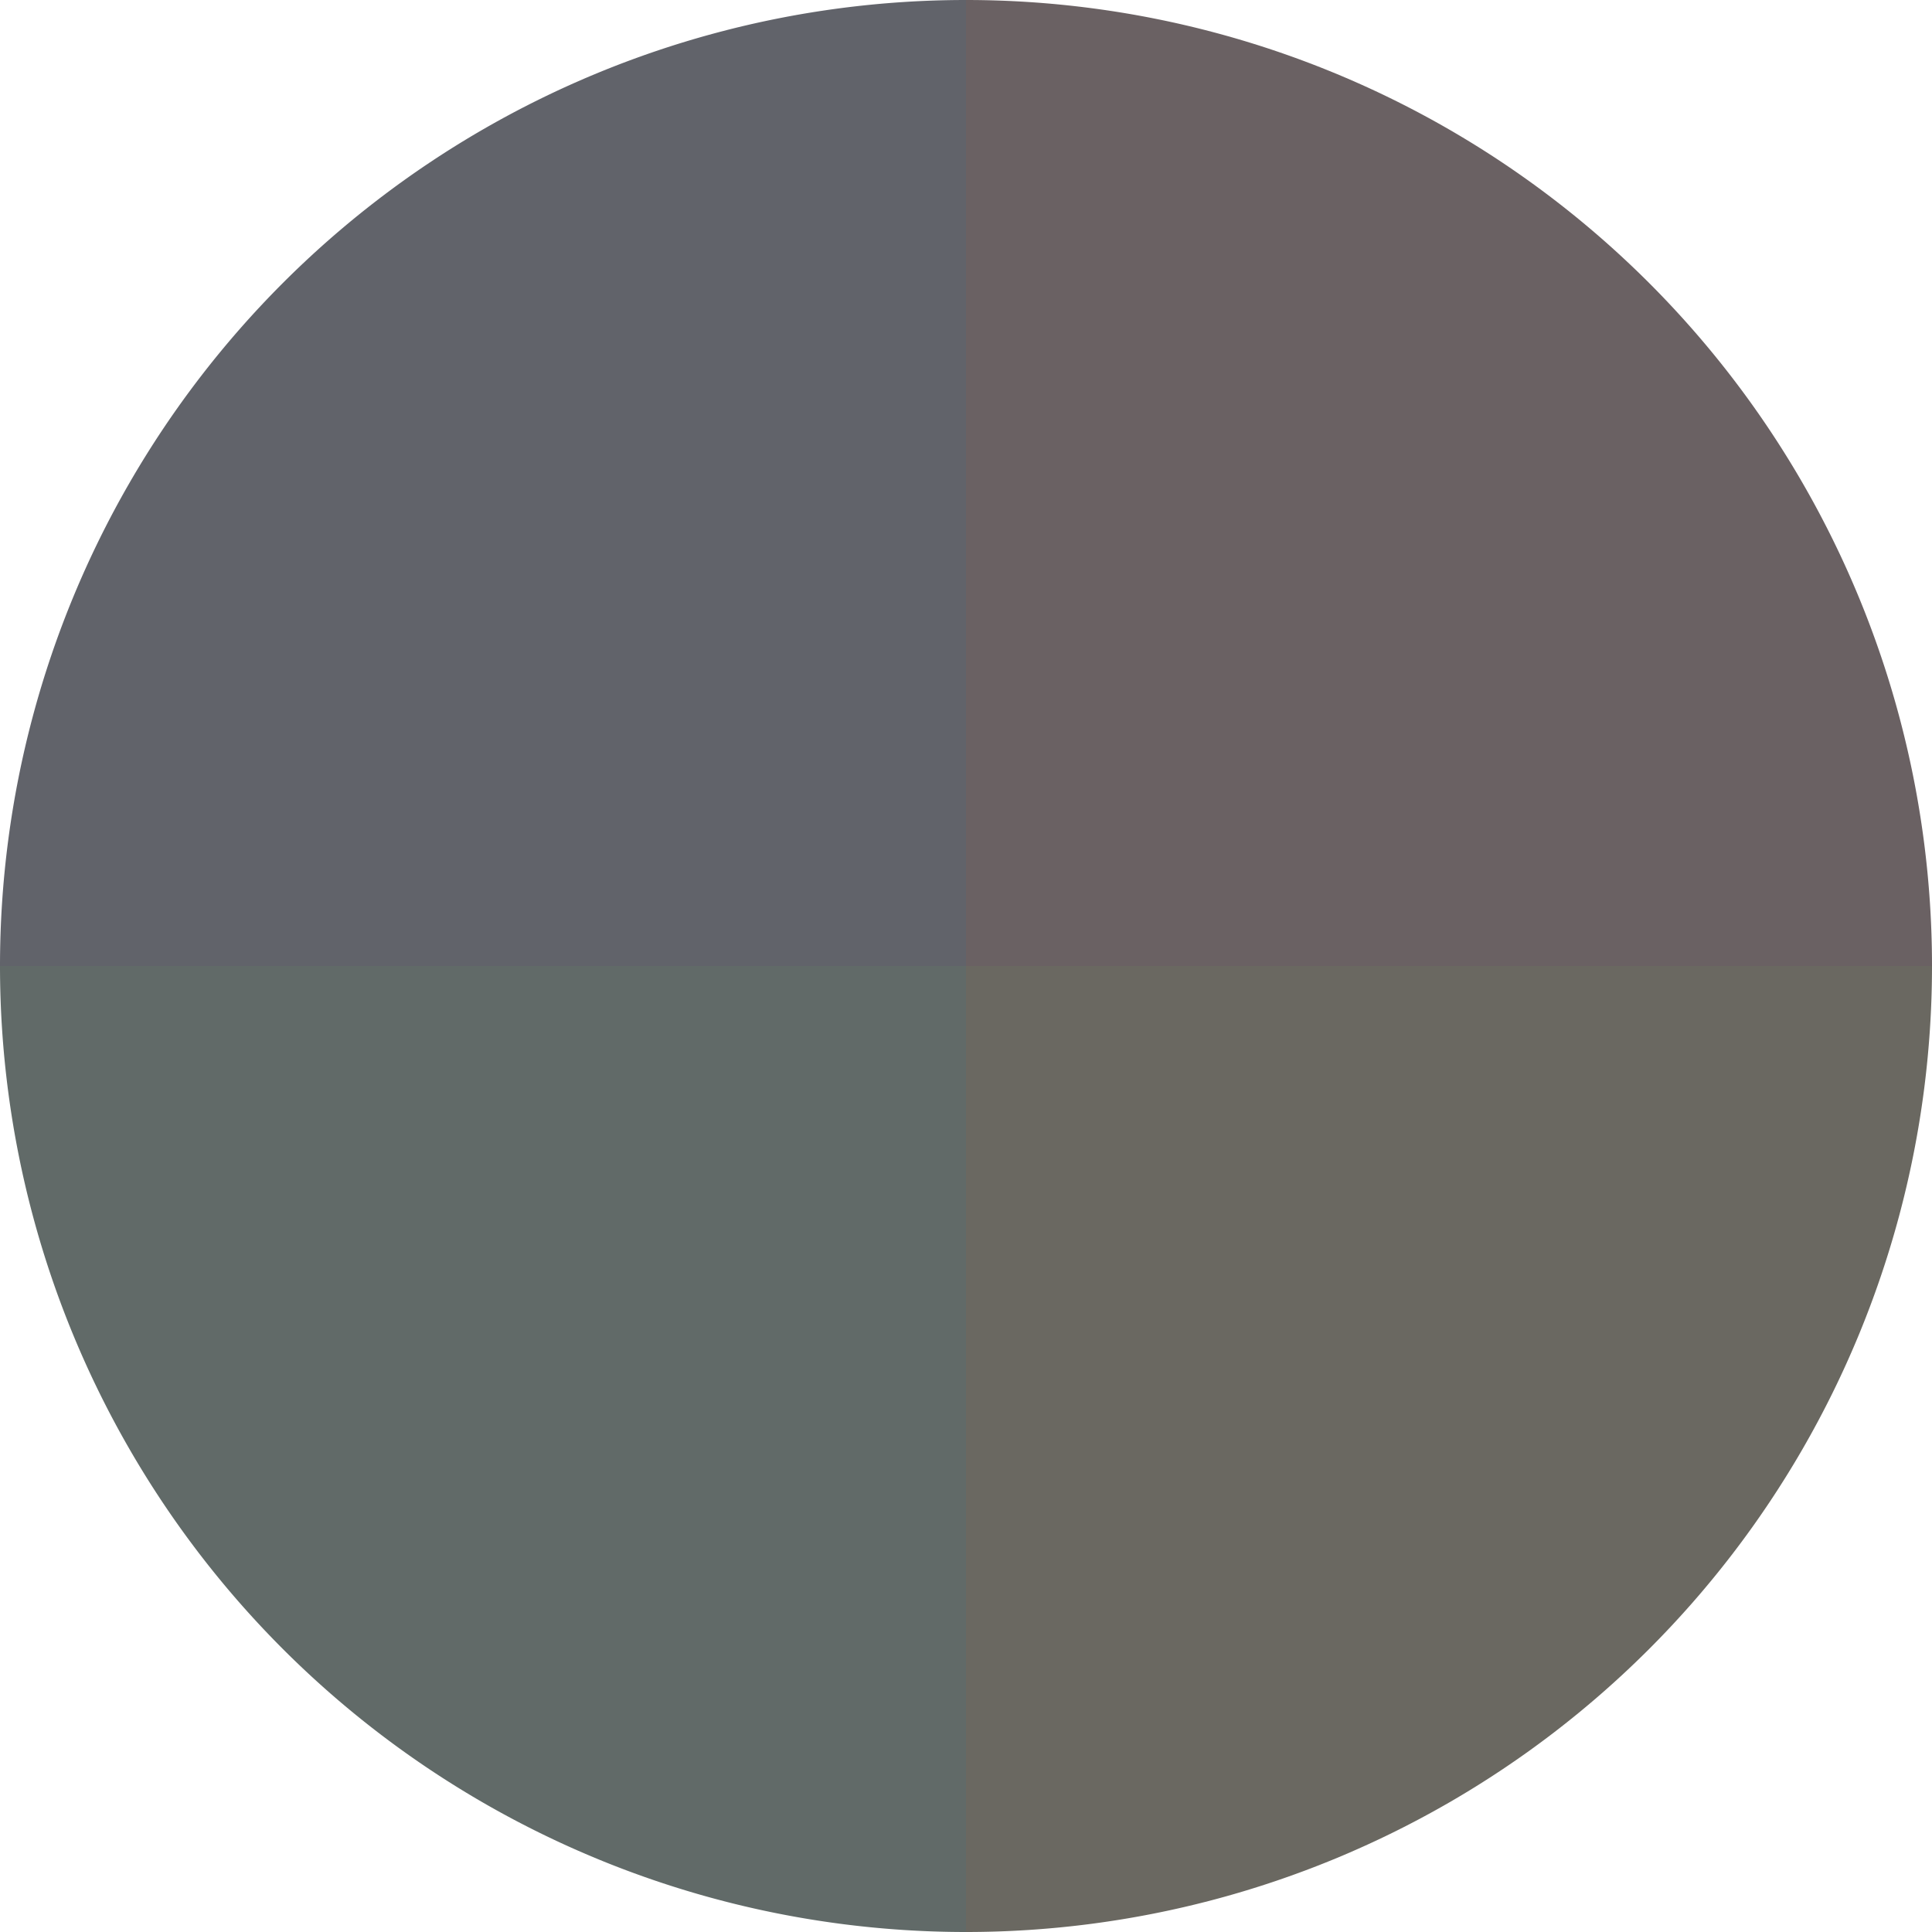
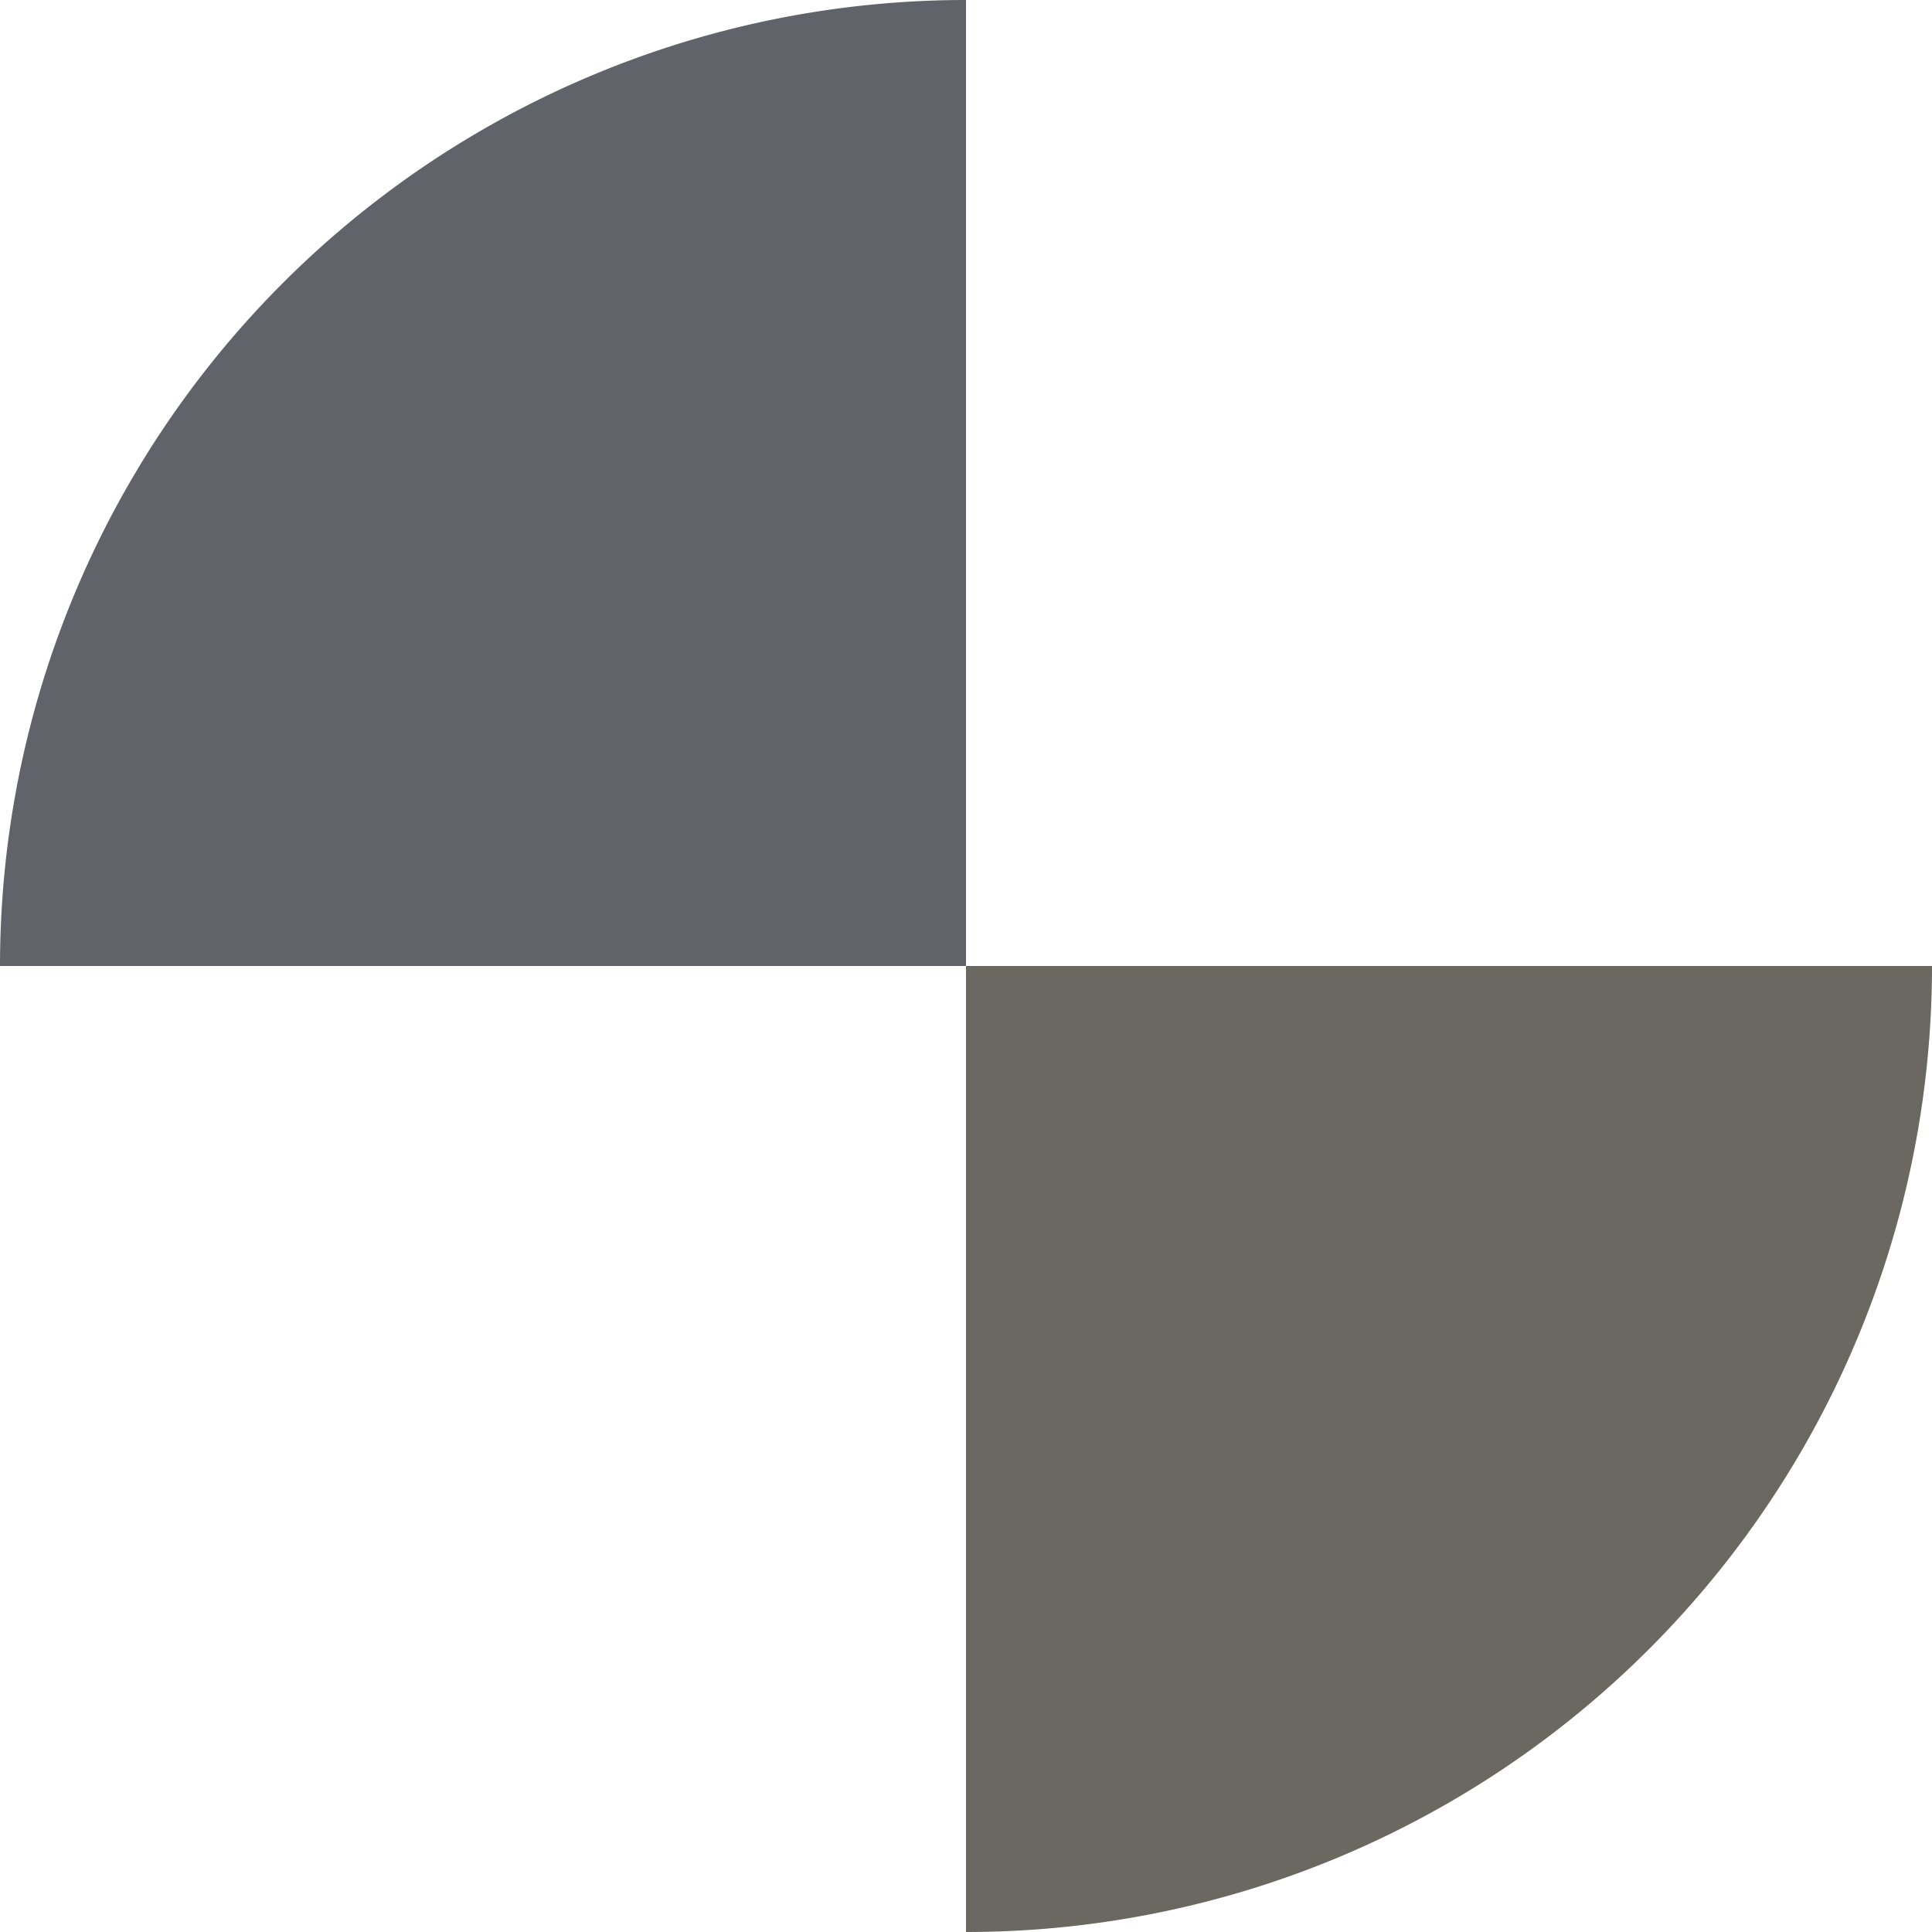
<svg xmlns="http://www.w3.org/2000/svg" width="500" height="500" viewBox="-1 -1 2 2">
-   <path d="M 0 -1               A 1,1 0 0,1 1 0             L 0,0              z" fill="#6a6163" />
  <path d="M 1 0               A 1,1 0 0,1 0 1             L 0,0              z" fill="#6a6861" />
-   <path d="M 0 1               A 1,1 0 0,1 -1 0             L 0,0              z" fill="#616a68" />
  <path d="M -1 0               A 1,1 0 0,1 -0 -1             L 0,0              z" fill="#61636a" />
</svg>